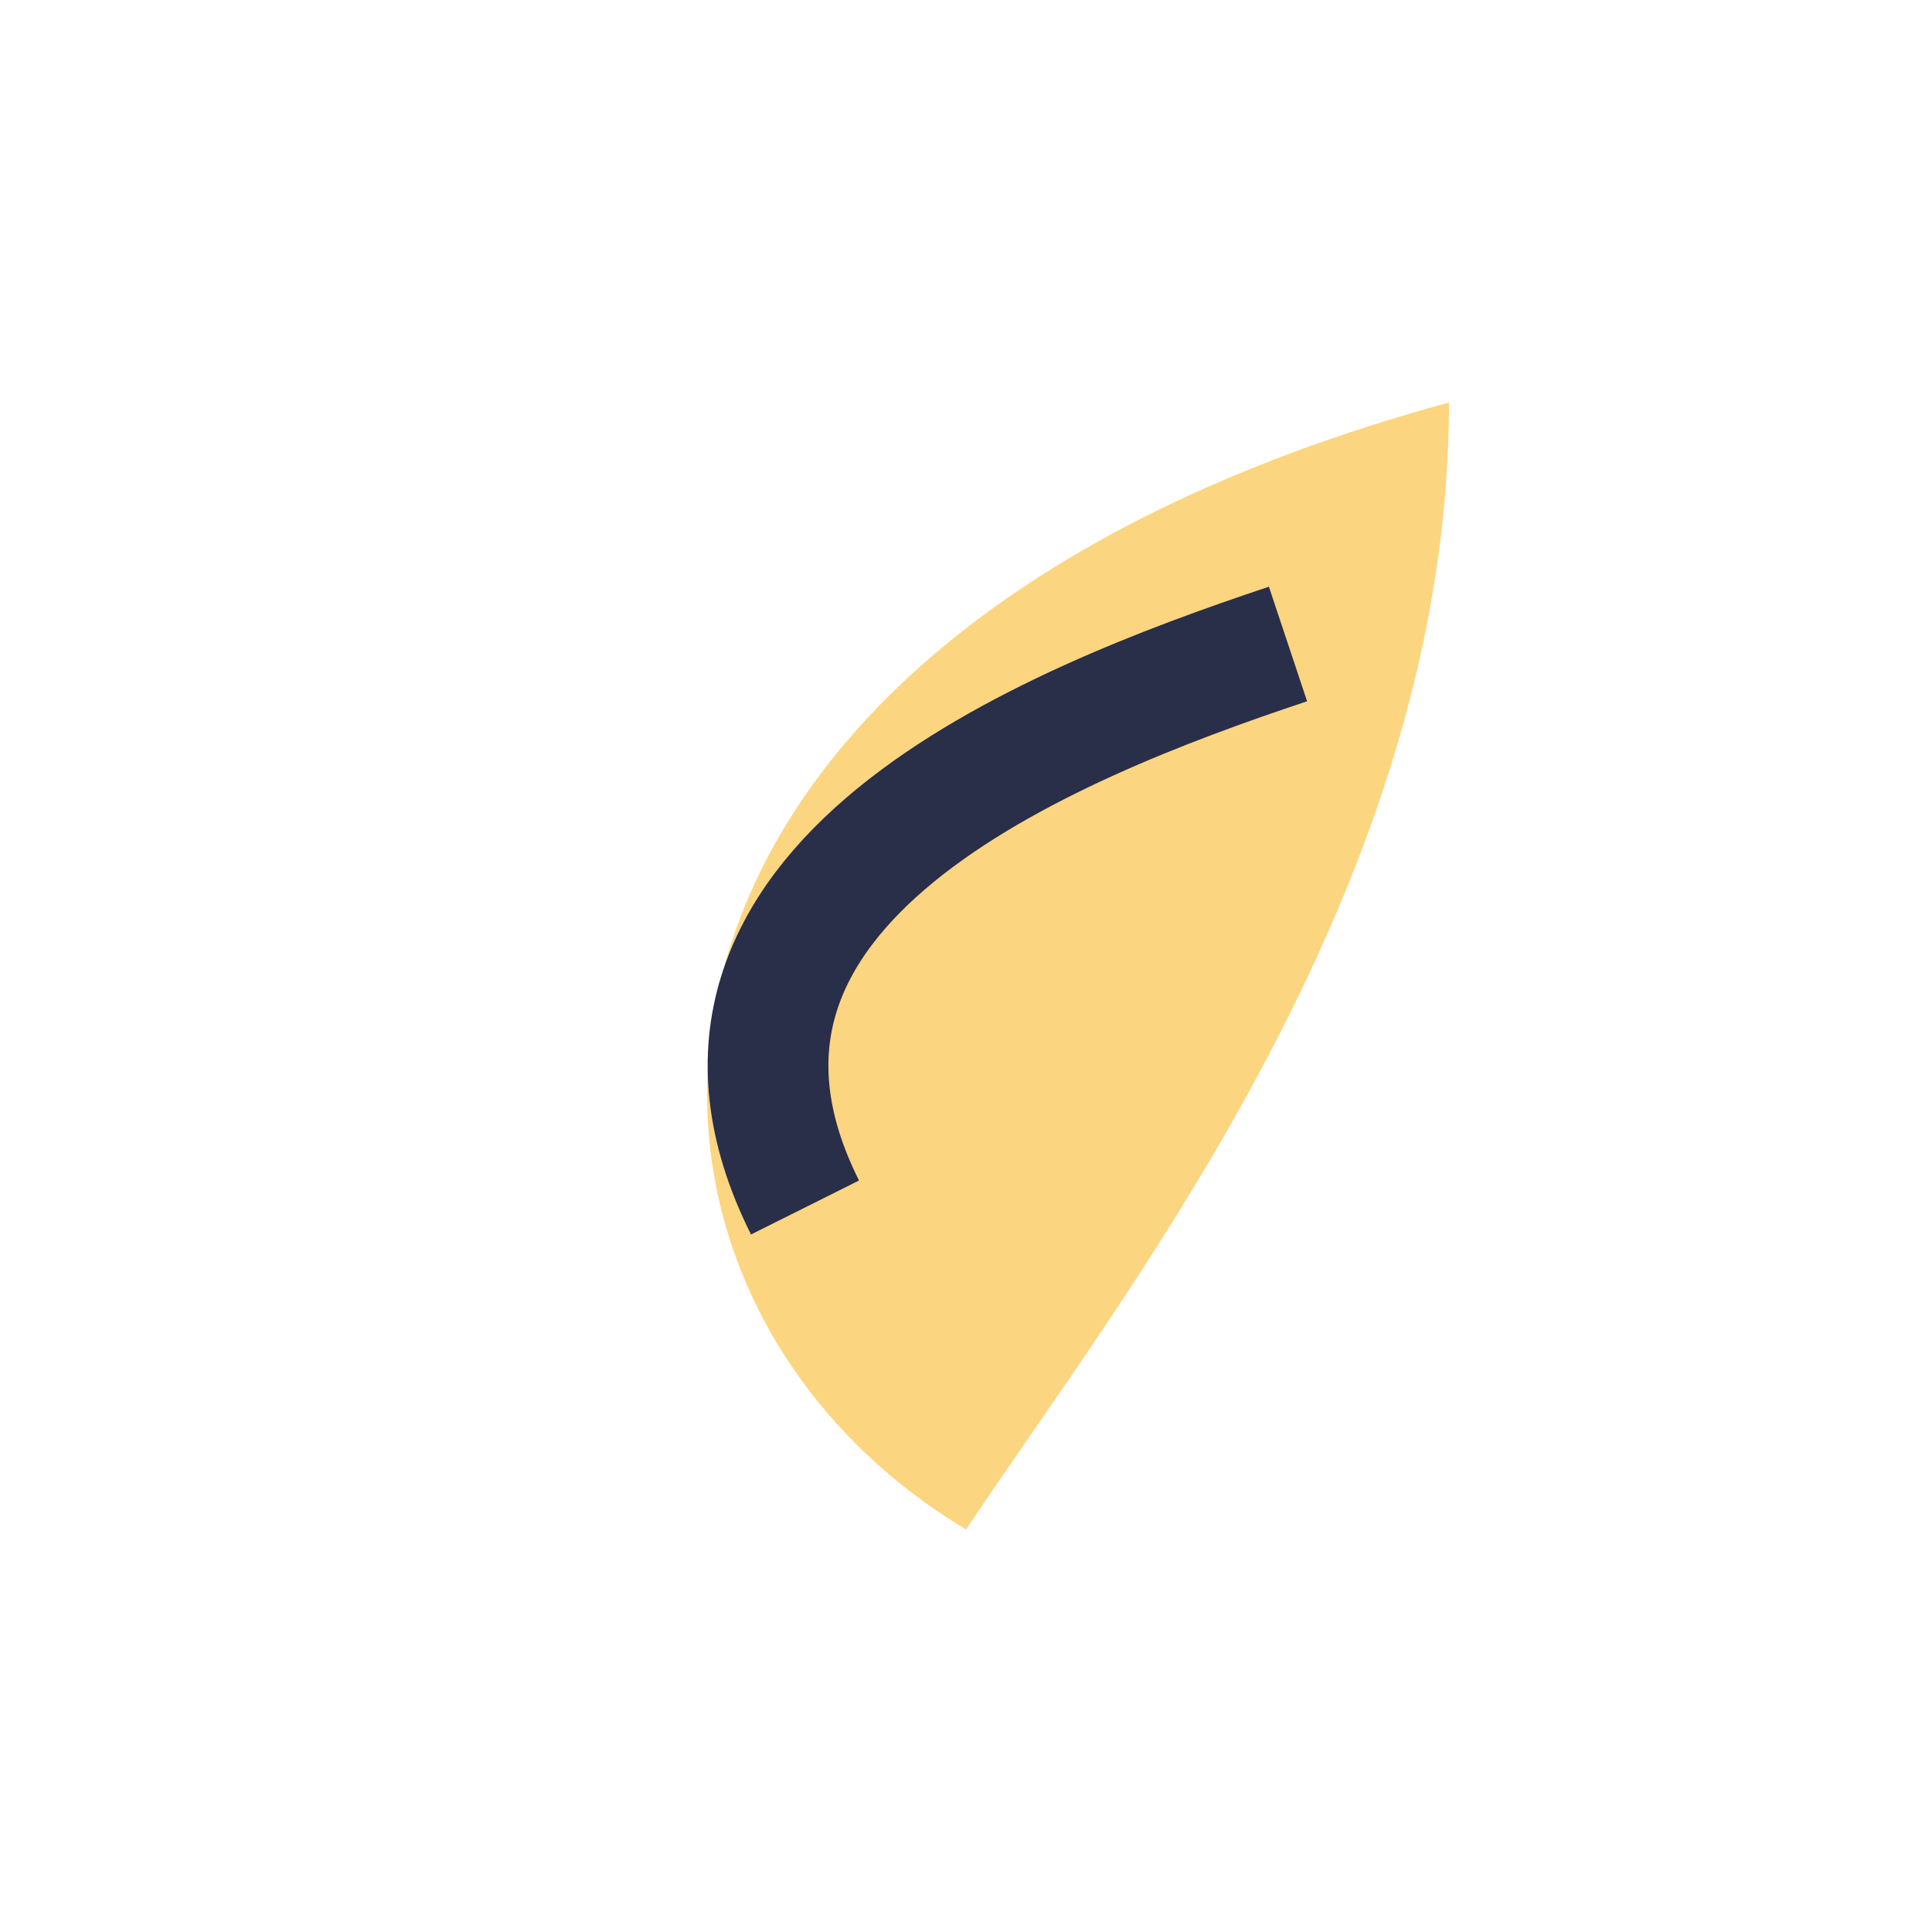
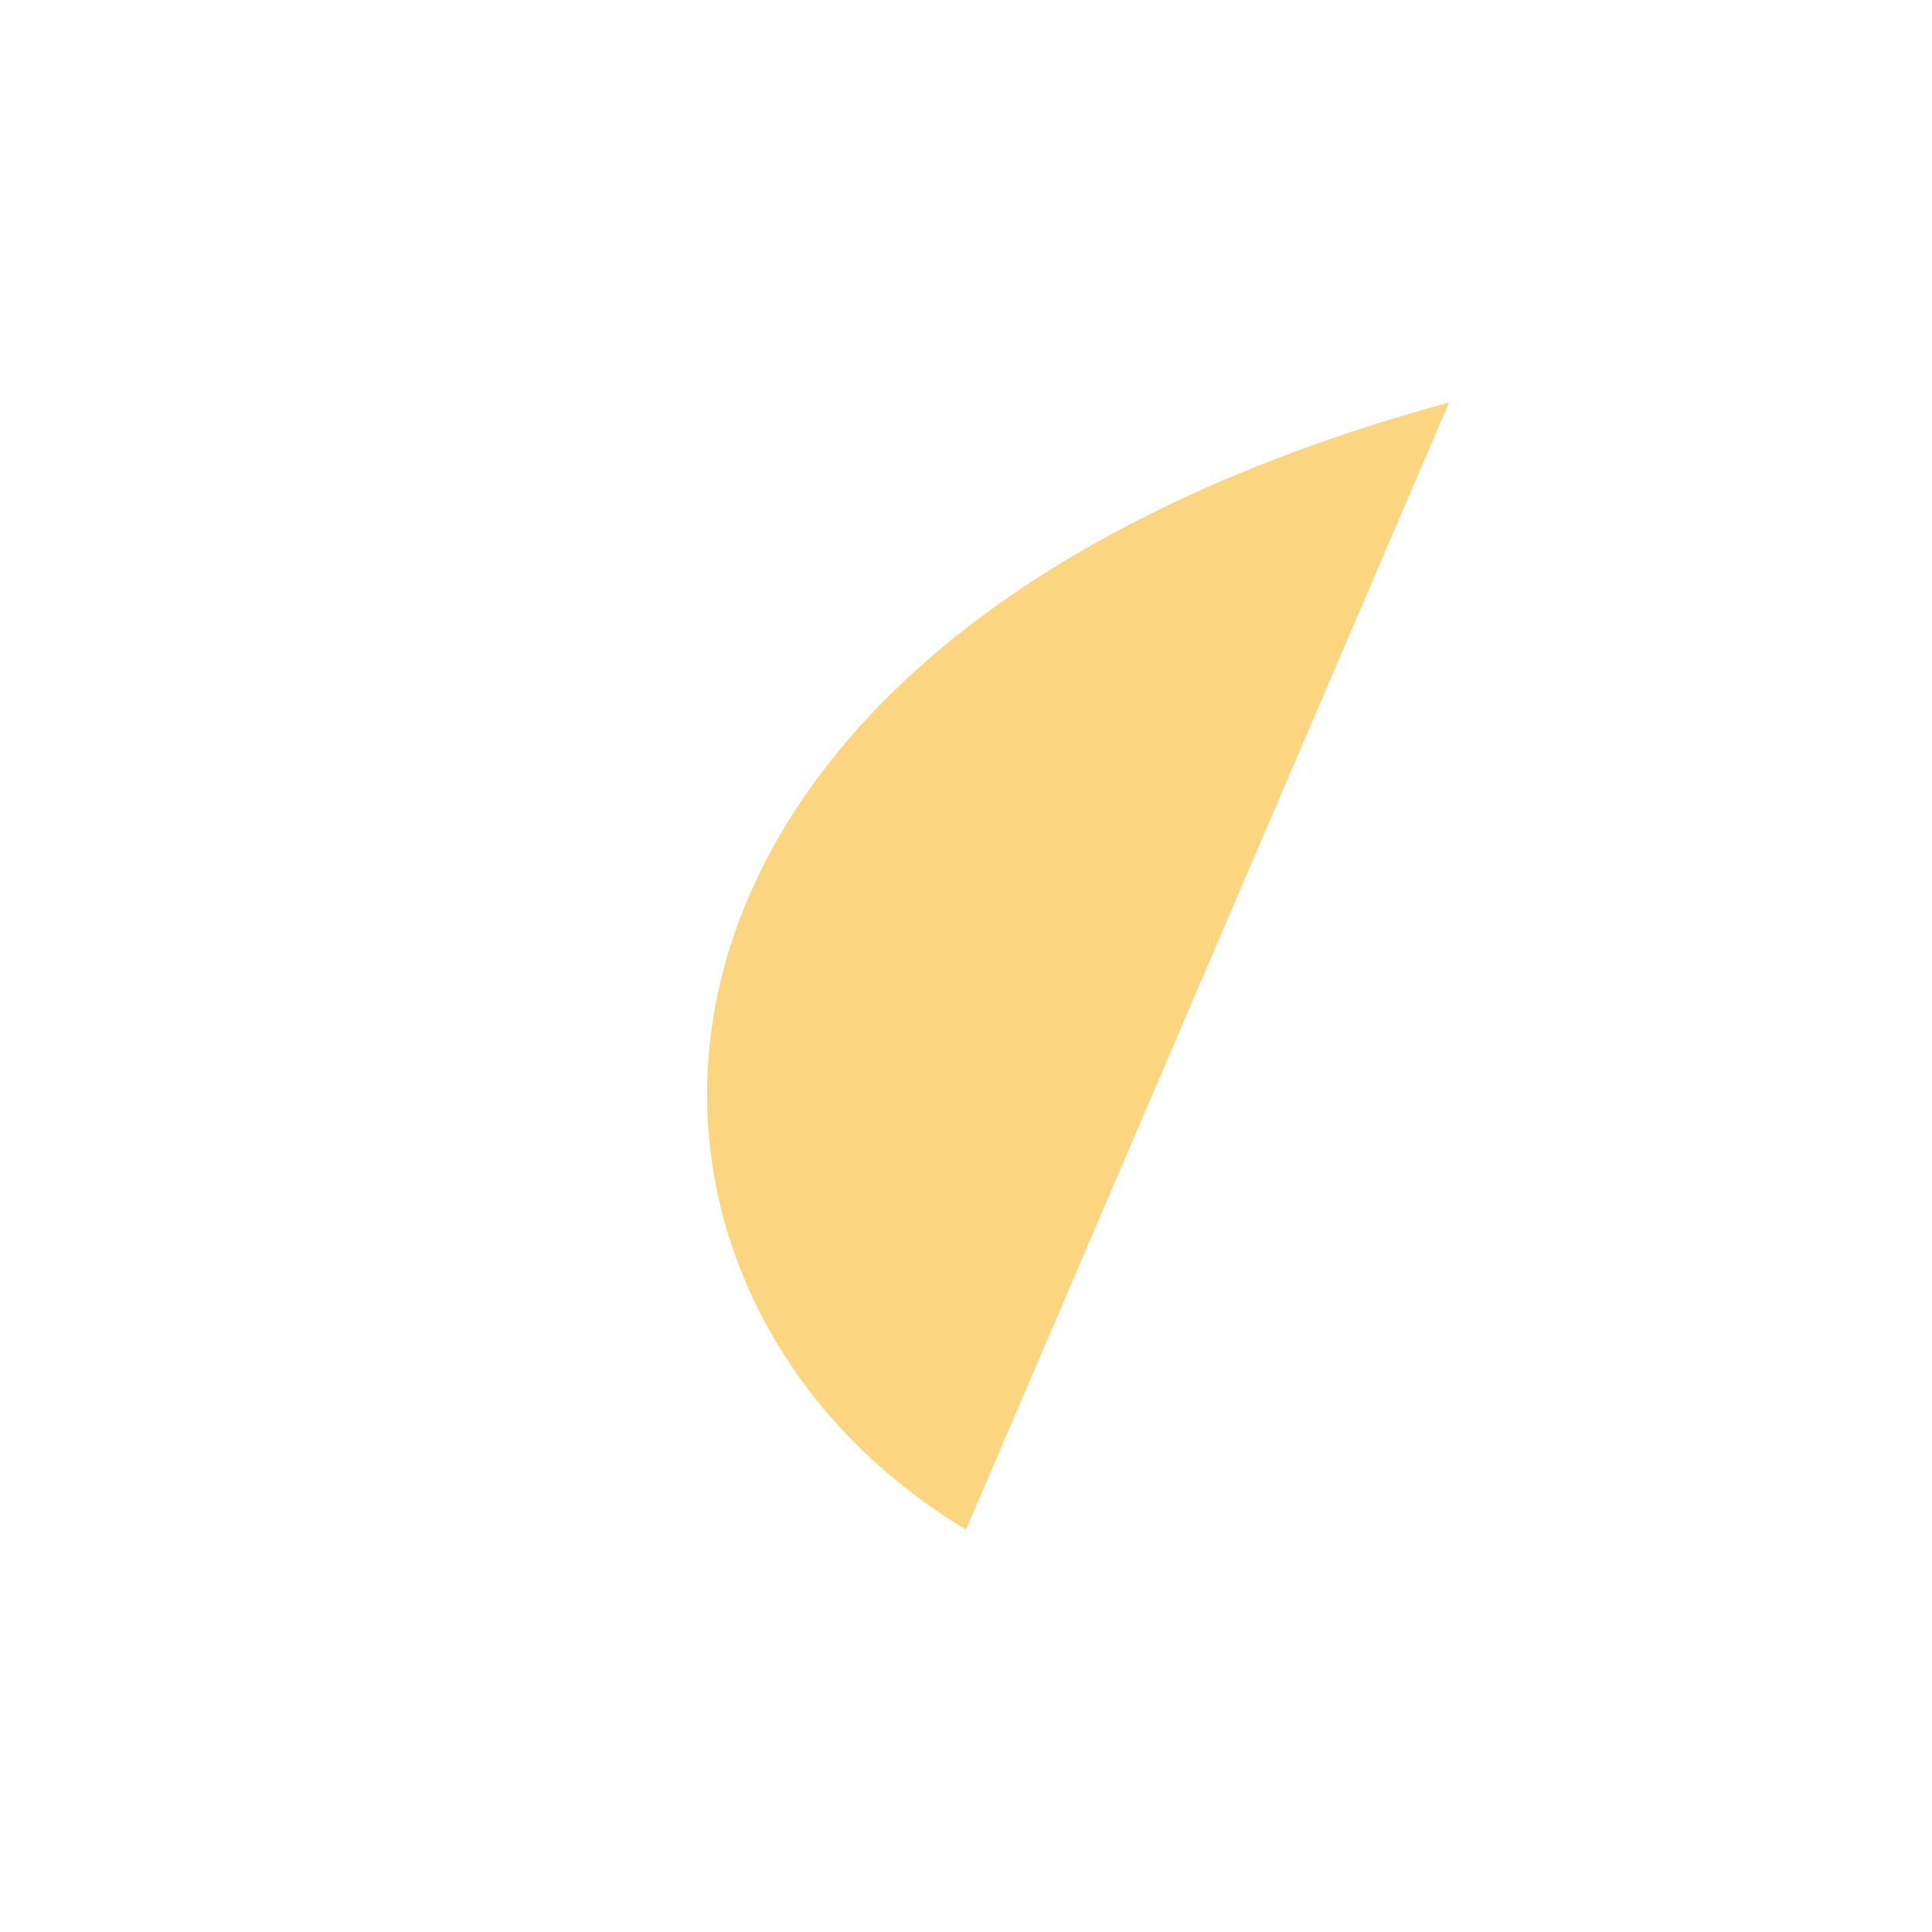
<svg xmlns="http://www.w3.org/2000/svg" width="24" height="24" viewBox="0 0 24 24">
-   <path d="M12 19C7 16 7 8 18 5c0 6-4 11-6 14z" fill="#FCD581" />
-   <path d="M10 15c-2-4 3-6 6-7" stroke="#292E49" stroke-width="1.5" fill="none" />
+   <path d="M12 19C7 16 7 8 18 5z" fill="#FCD581" />
</svg>